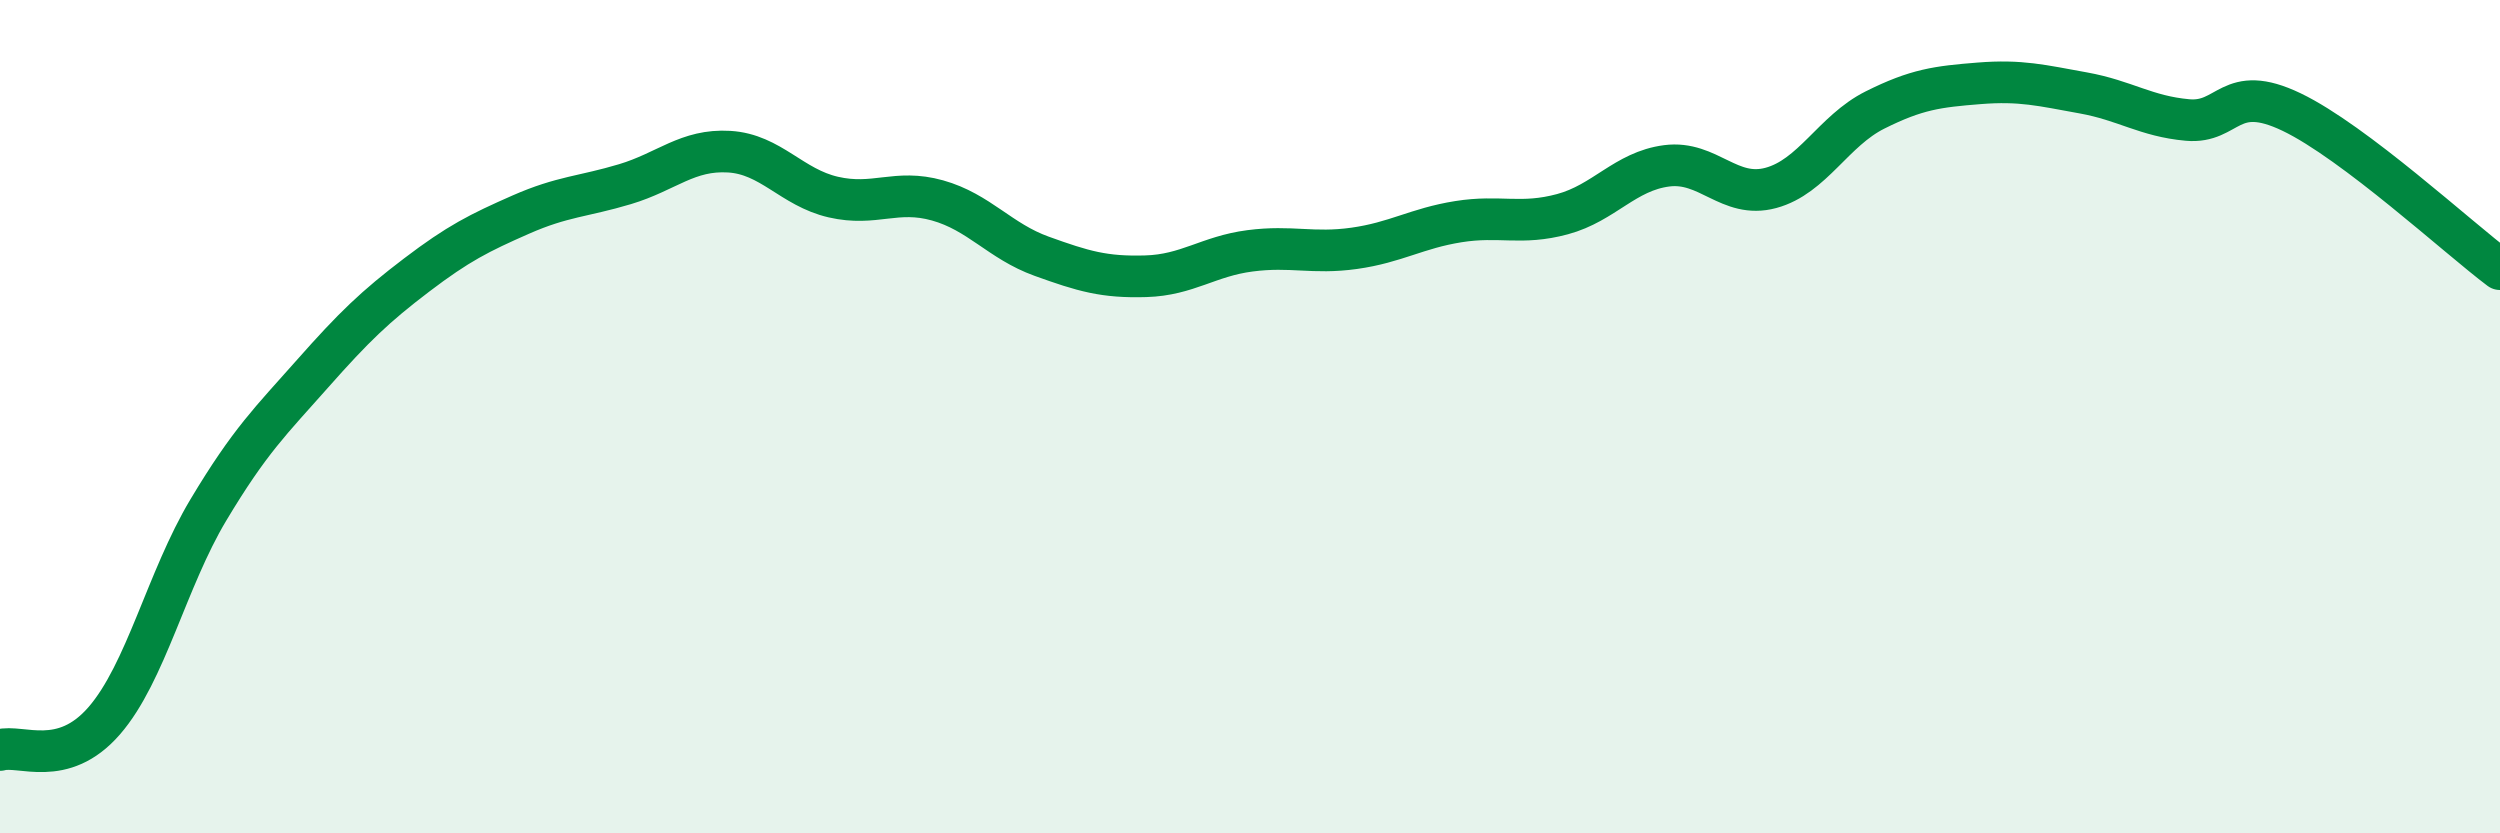
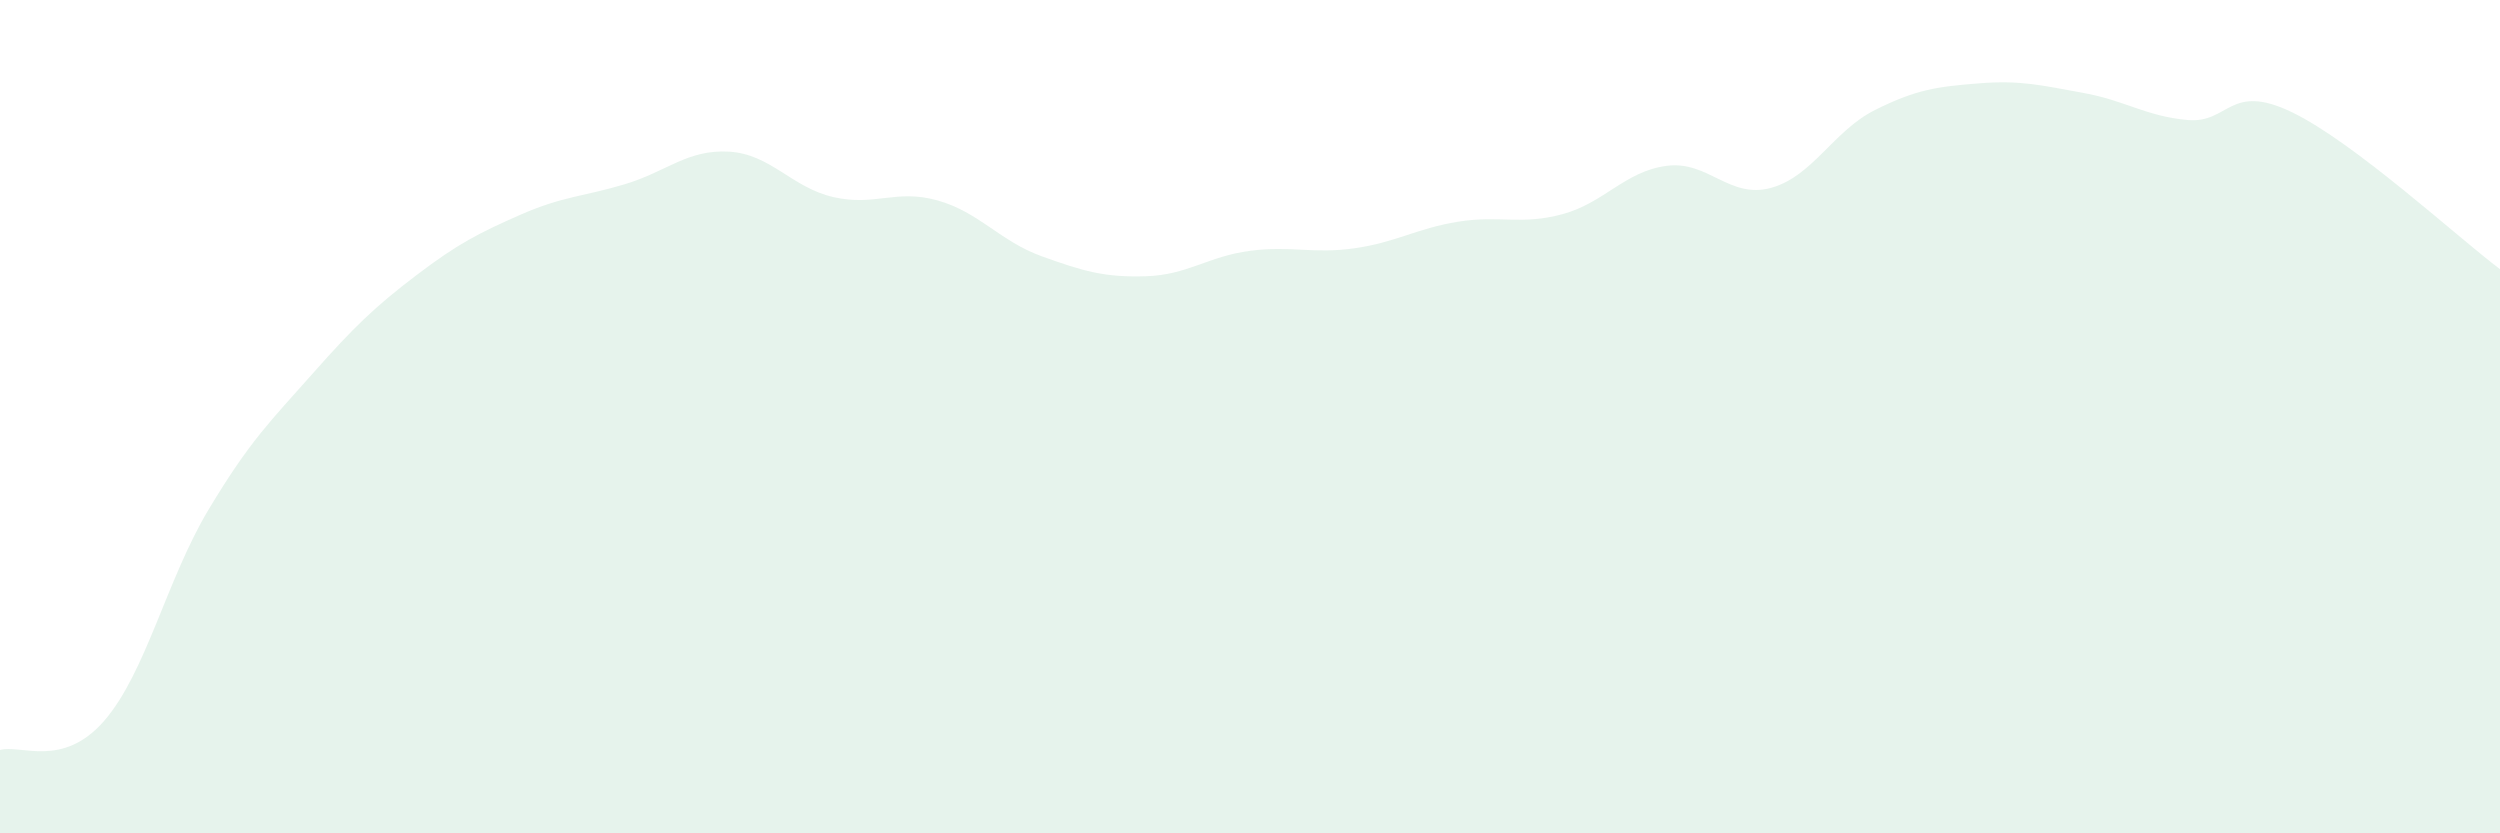
<svg xmlns="http://www.w3.org/2000/svg" width="60" height="20" viewBox="0 0 60 20">
  <path d="M 0,18 C 0.5,17.86 1.5,18.45 2.5,17.3 C 3.5,16.15 4,13.91 5,12.24 C 6,10.57 6.5,10.1 7.5,8.97 C 8.5,7.84 9,7.36 10,6.6 C 11,5.84 11.5,5.59 12.5,5.15 C 13.5,4.71 14,4.72 15,4.42 C 16,4.12 16.5,3.58 17.5,3.64 C 18.5,3.7 19,4.5 20,4.73 C 21,4.96 21.5,4.53 22.5,4.81 C 23.5,5.09 24,5.79 25,6.15 C 26,6.51 26.5,6.66 27.5,6.63 C 28.5,6.6 29,6.15 30,6.02 C 31,5.89 31.5,6.1 32.5,5.96 C 33.5,5.82 34,5.48 35,5.32 C 36,5.16 36.5,5.41 37.5,5.14 C 38.5,4.87 39,4.11 40,3.98 C 41,3.85 41.5,4.78 42.5,4.51 C 43.5,4.24 44,3.14 45,2.64 C 46,2.14 46.5,2.08 47.5,2 C 48.5,1.92 49,2.05 50,2.23 C 51,2.41 51.5,2.79 52.5,2.88 C 53.5,2.97 53.5,1.97 55,2.69 C 56.5,3.41 59,5.71 60,6.46L60 20L0 20Z" fill="#008740" opacity="0.1" stroke-linecap="round" stroke-linejoin="round" />
-   <path d="M 0,18 C 0.5,17.86 1.5,18.45 2.5,17.3 C 3.5,16.15 4,13.91 5,12.24 C 6,10.57 6.5,10.1 7.5,8.97 C 8.5,7.84 9,7.36 10,6.6 C 11,5.84 11.5,5.59 12.5,5.15 C 13.5,4.71 14,4.72 15,4.42 C 16,4.12 16.5,3.58 17.5,3.64 C 18.5,3.7 19,4.5 20,4.73 C 21,4.96 21.5,4.53 22.5,4.81 C 23.5,5.09 24,5.79 25,6.15 C 26,6.51 26.5,6.66 27.5,6.63 C 28.5,6.6 29,6.15 30,6.02 C 31,5.89 31.5,6.1 32.5,5.96 C 33.5,5.82 34,5.48 35,5.32 C 36,5.16 36.5,5.41 37.5,5.14 C 38.5,4.87 39,4.11 40,3.98 C 41,3.85 41.5,4.78 42.5,4.51 C 43.5,4.24 44,3.14 45,2.64 C 46,2.14 46.5,2.08 47.5,2 C 48.5,1.92 49,2.05 50,2.23 C 51,2.41 51.5,2.79 52.5,2.88 C 53.5,2.97 53.5,1.97 55,2.69 C 56.5,3.41 59,5.71 60,6.46" stroke="#008740" stroke-width="1" fill="none" stroke-linecap="round" stroke-linejoin="round" />
</svg>